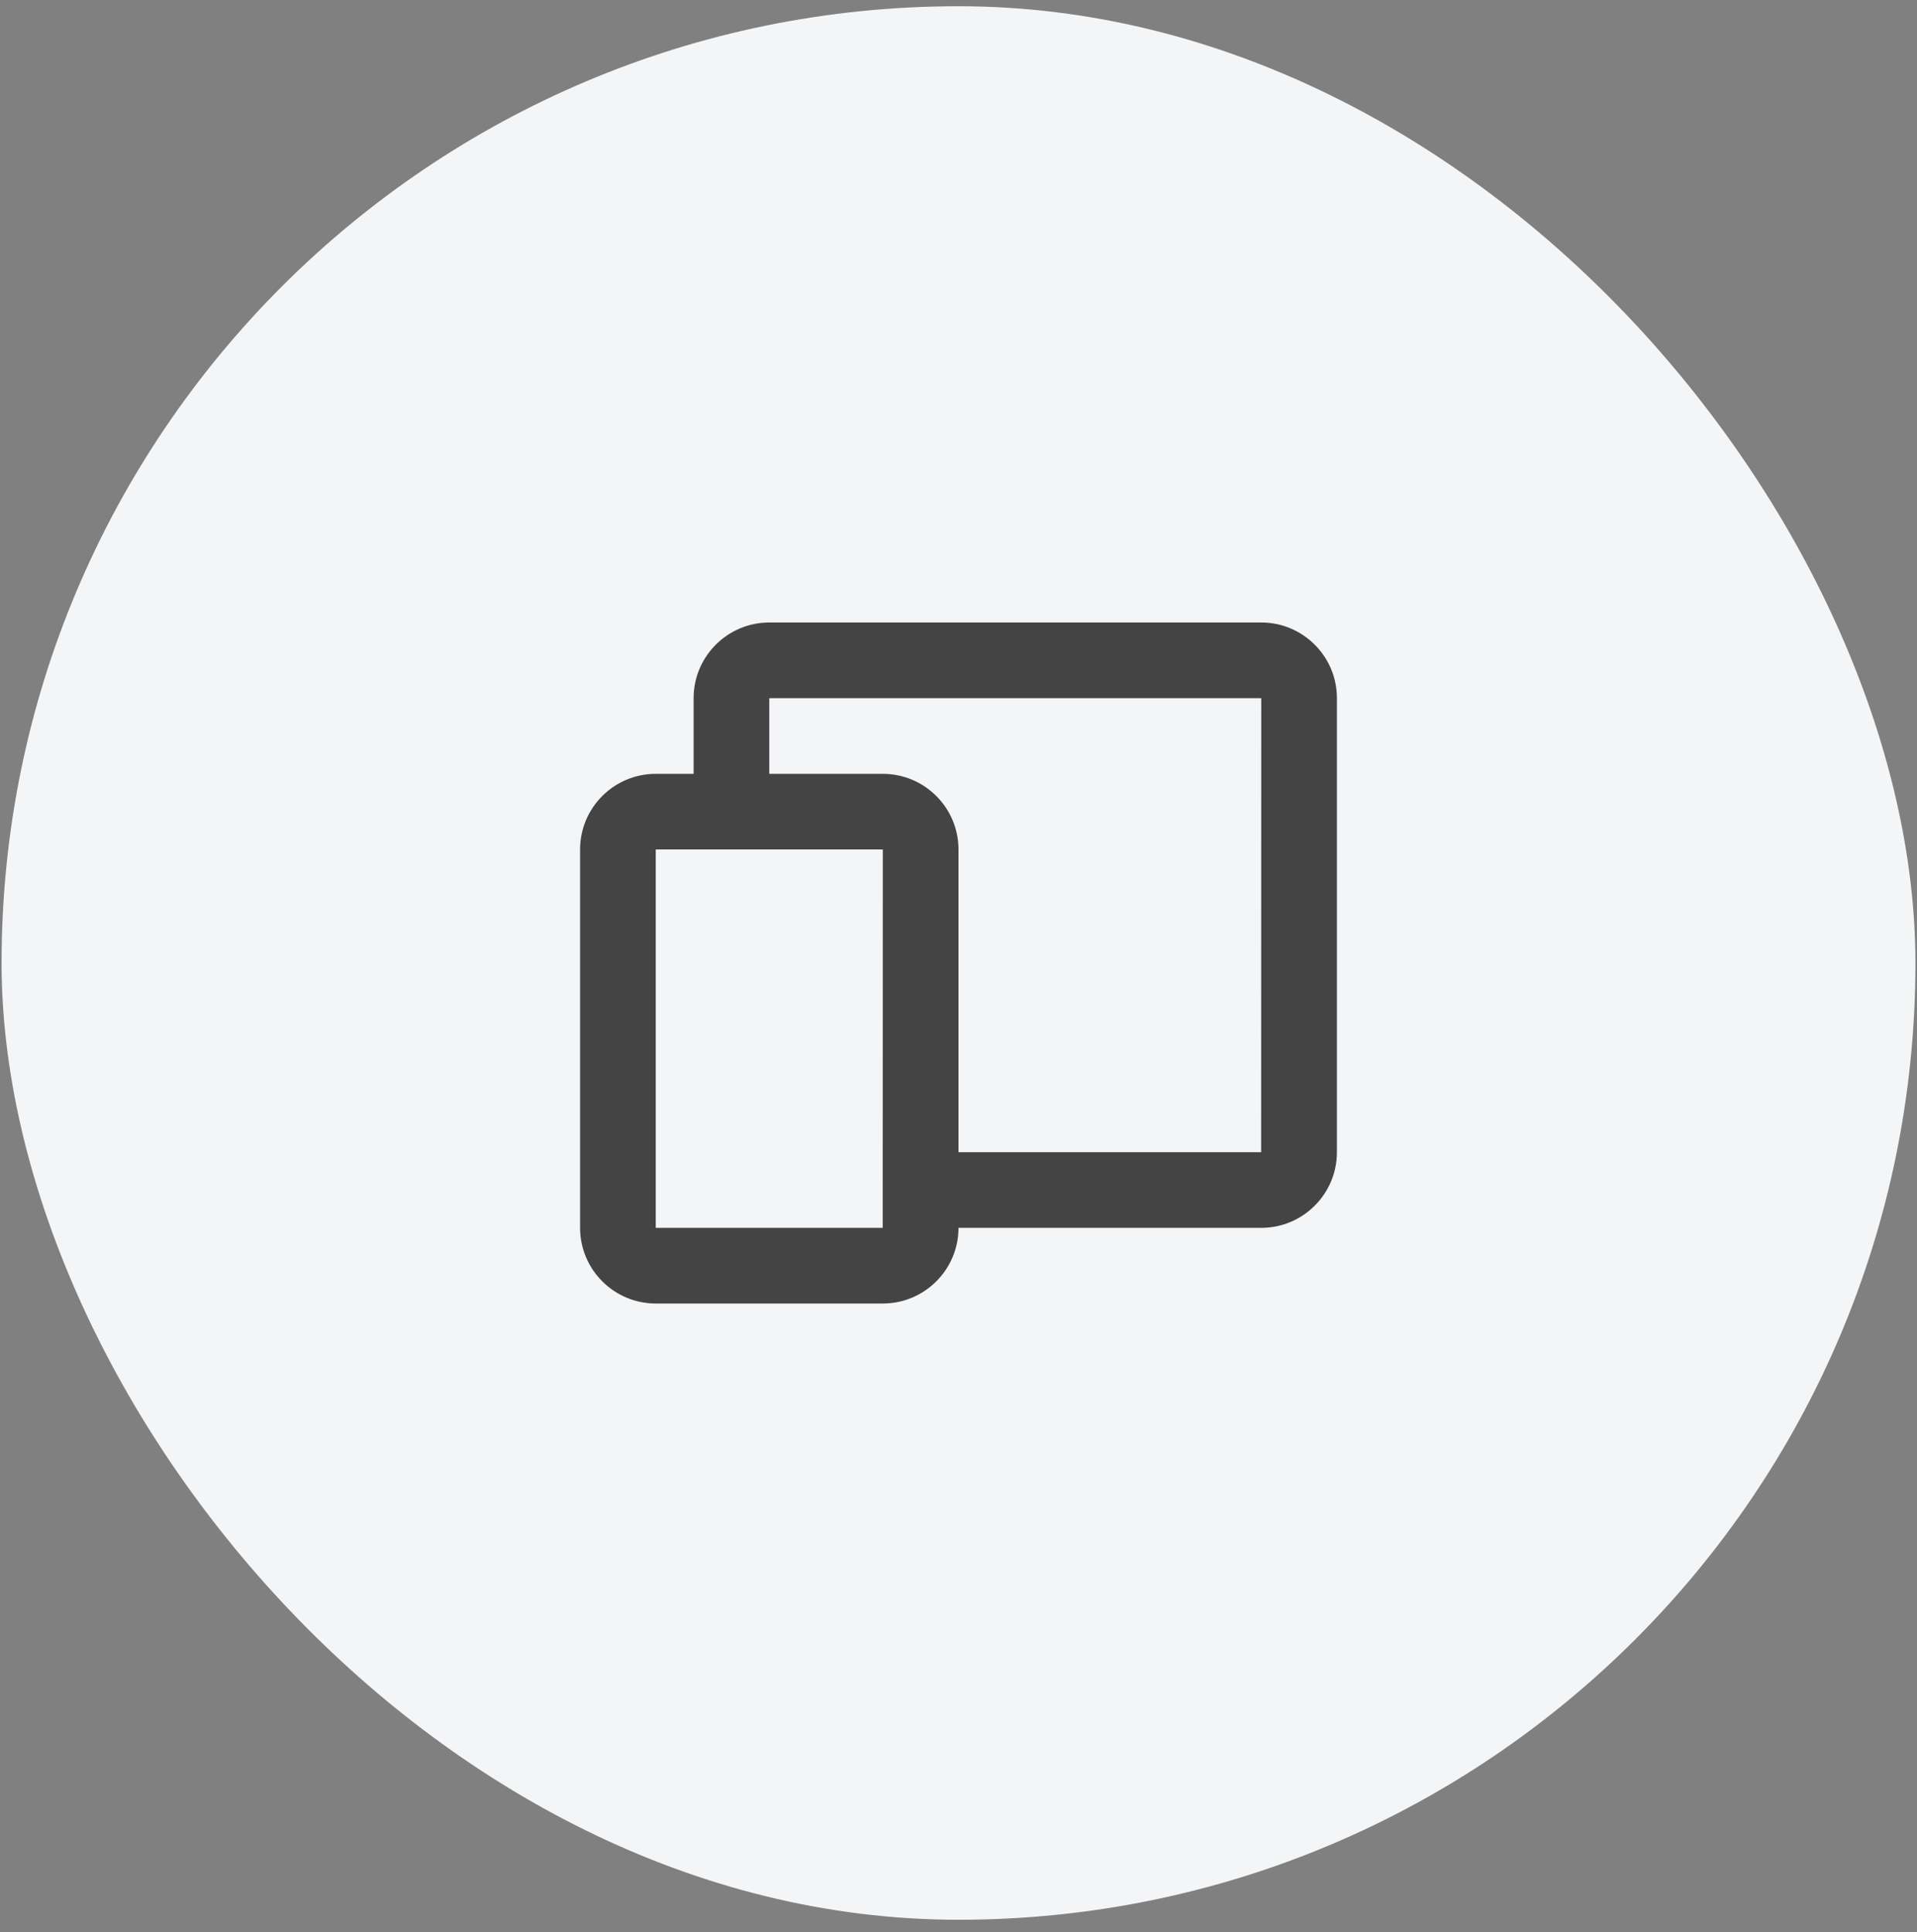
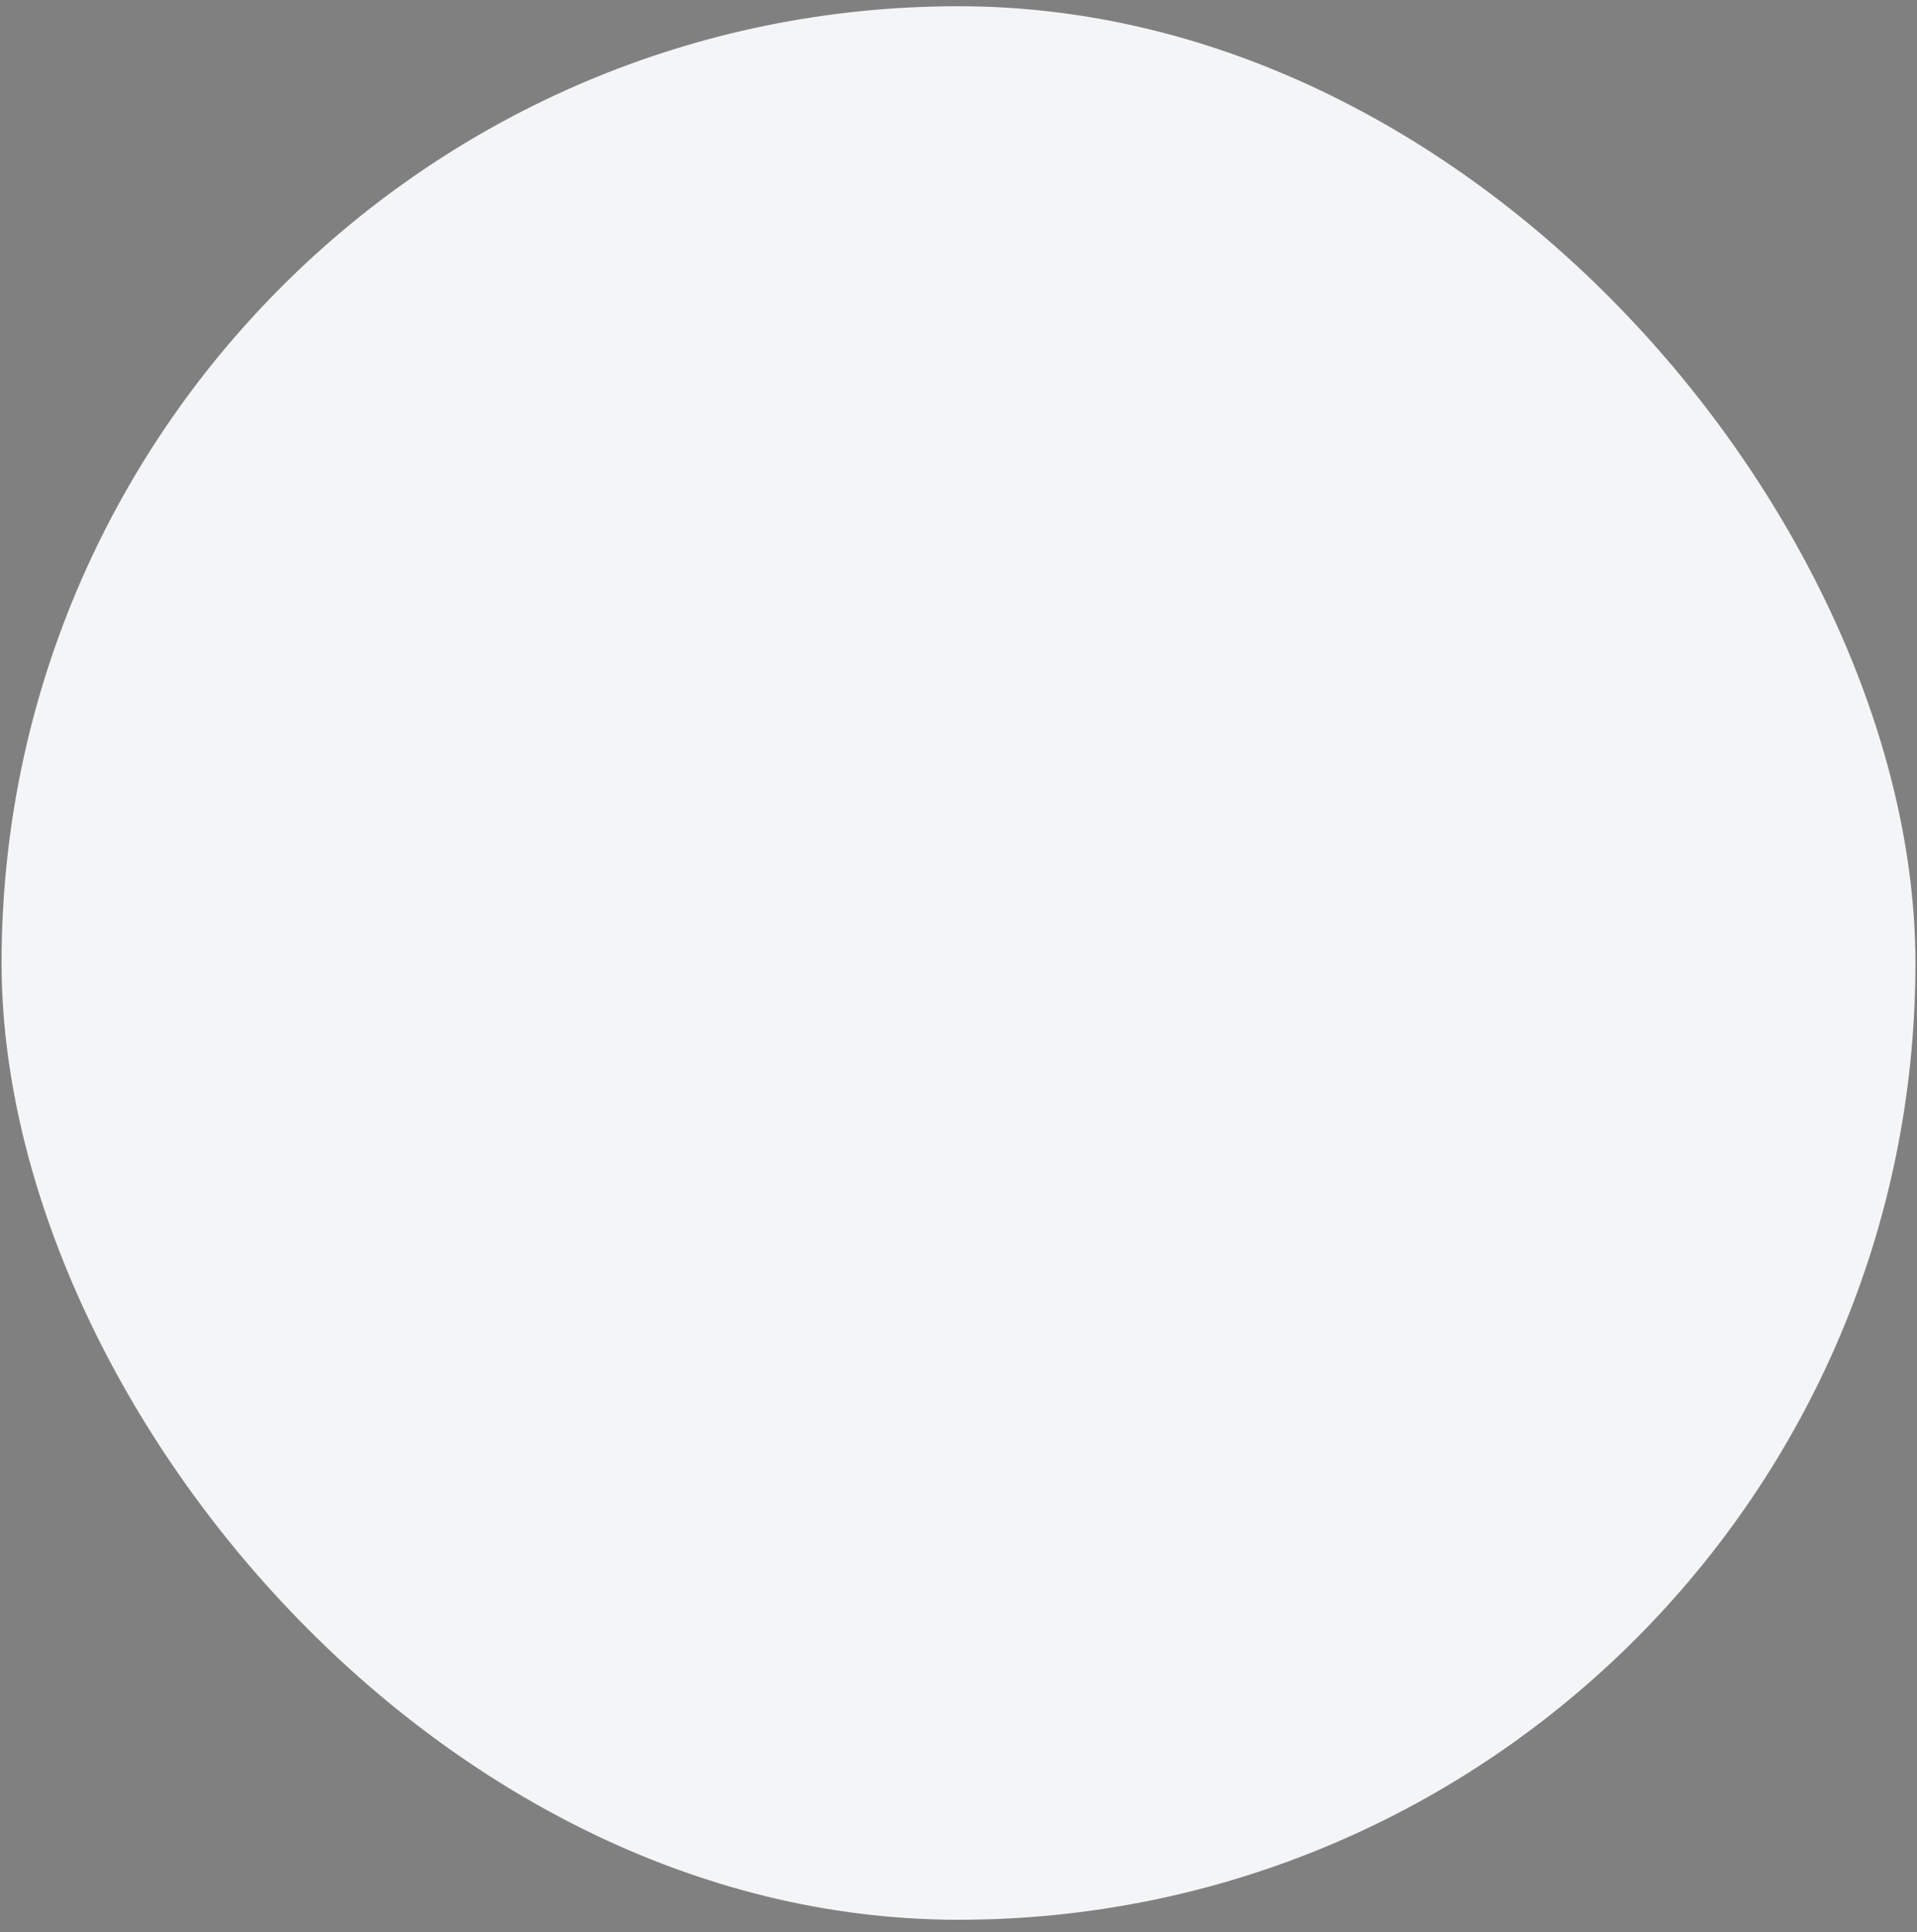
<svg xmlns="http://www.w3.org/2000/svg" width="122" height="123" viewBox="0 0 122 123" fill="none">
  <rect x="0" y="0" width="122" height="123" fill="#808080" stroke="none" />
  <rect x="0.1" y="0.397" width="121.8" height="121.8" rx="60.9" fill="#F4F5F7" />
-   <path d="M80.267 39.623H48.958C46.302 39.623 44.142 41.783 44.142 44.439V49.256H41.733C39.077 49.256 36.917 51.416 36.917 54.072V78.156C36.917 80.812 39.077 82.972 41.733 82.972H56.183C58.84 82.972 61 80.812 61 78.156H80.267C82.923 78.156 85.083 75.996 85.083 73.339V44.439C85.083 41.783 82.923 39.623 80.267 39.623ZM56.176 78.156H41.733V54.072H56.183L56.176 78.156ZM80.26 73.339H61V54.072C61 51.416 58.84 49.256 56.183 49.256H48.958V44.439H80.267L80.26 73.339Z" fill="#444444" />
</svg>